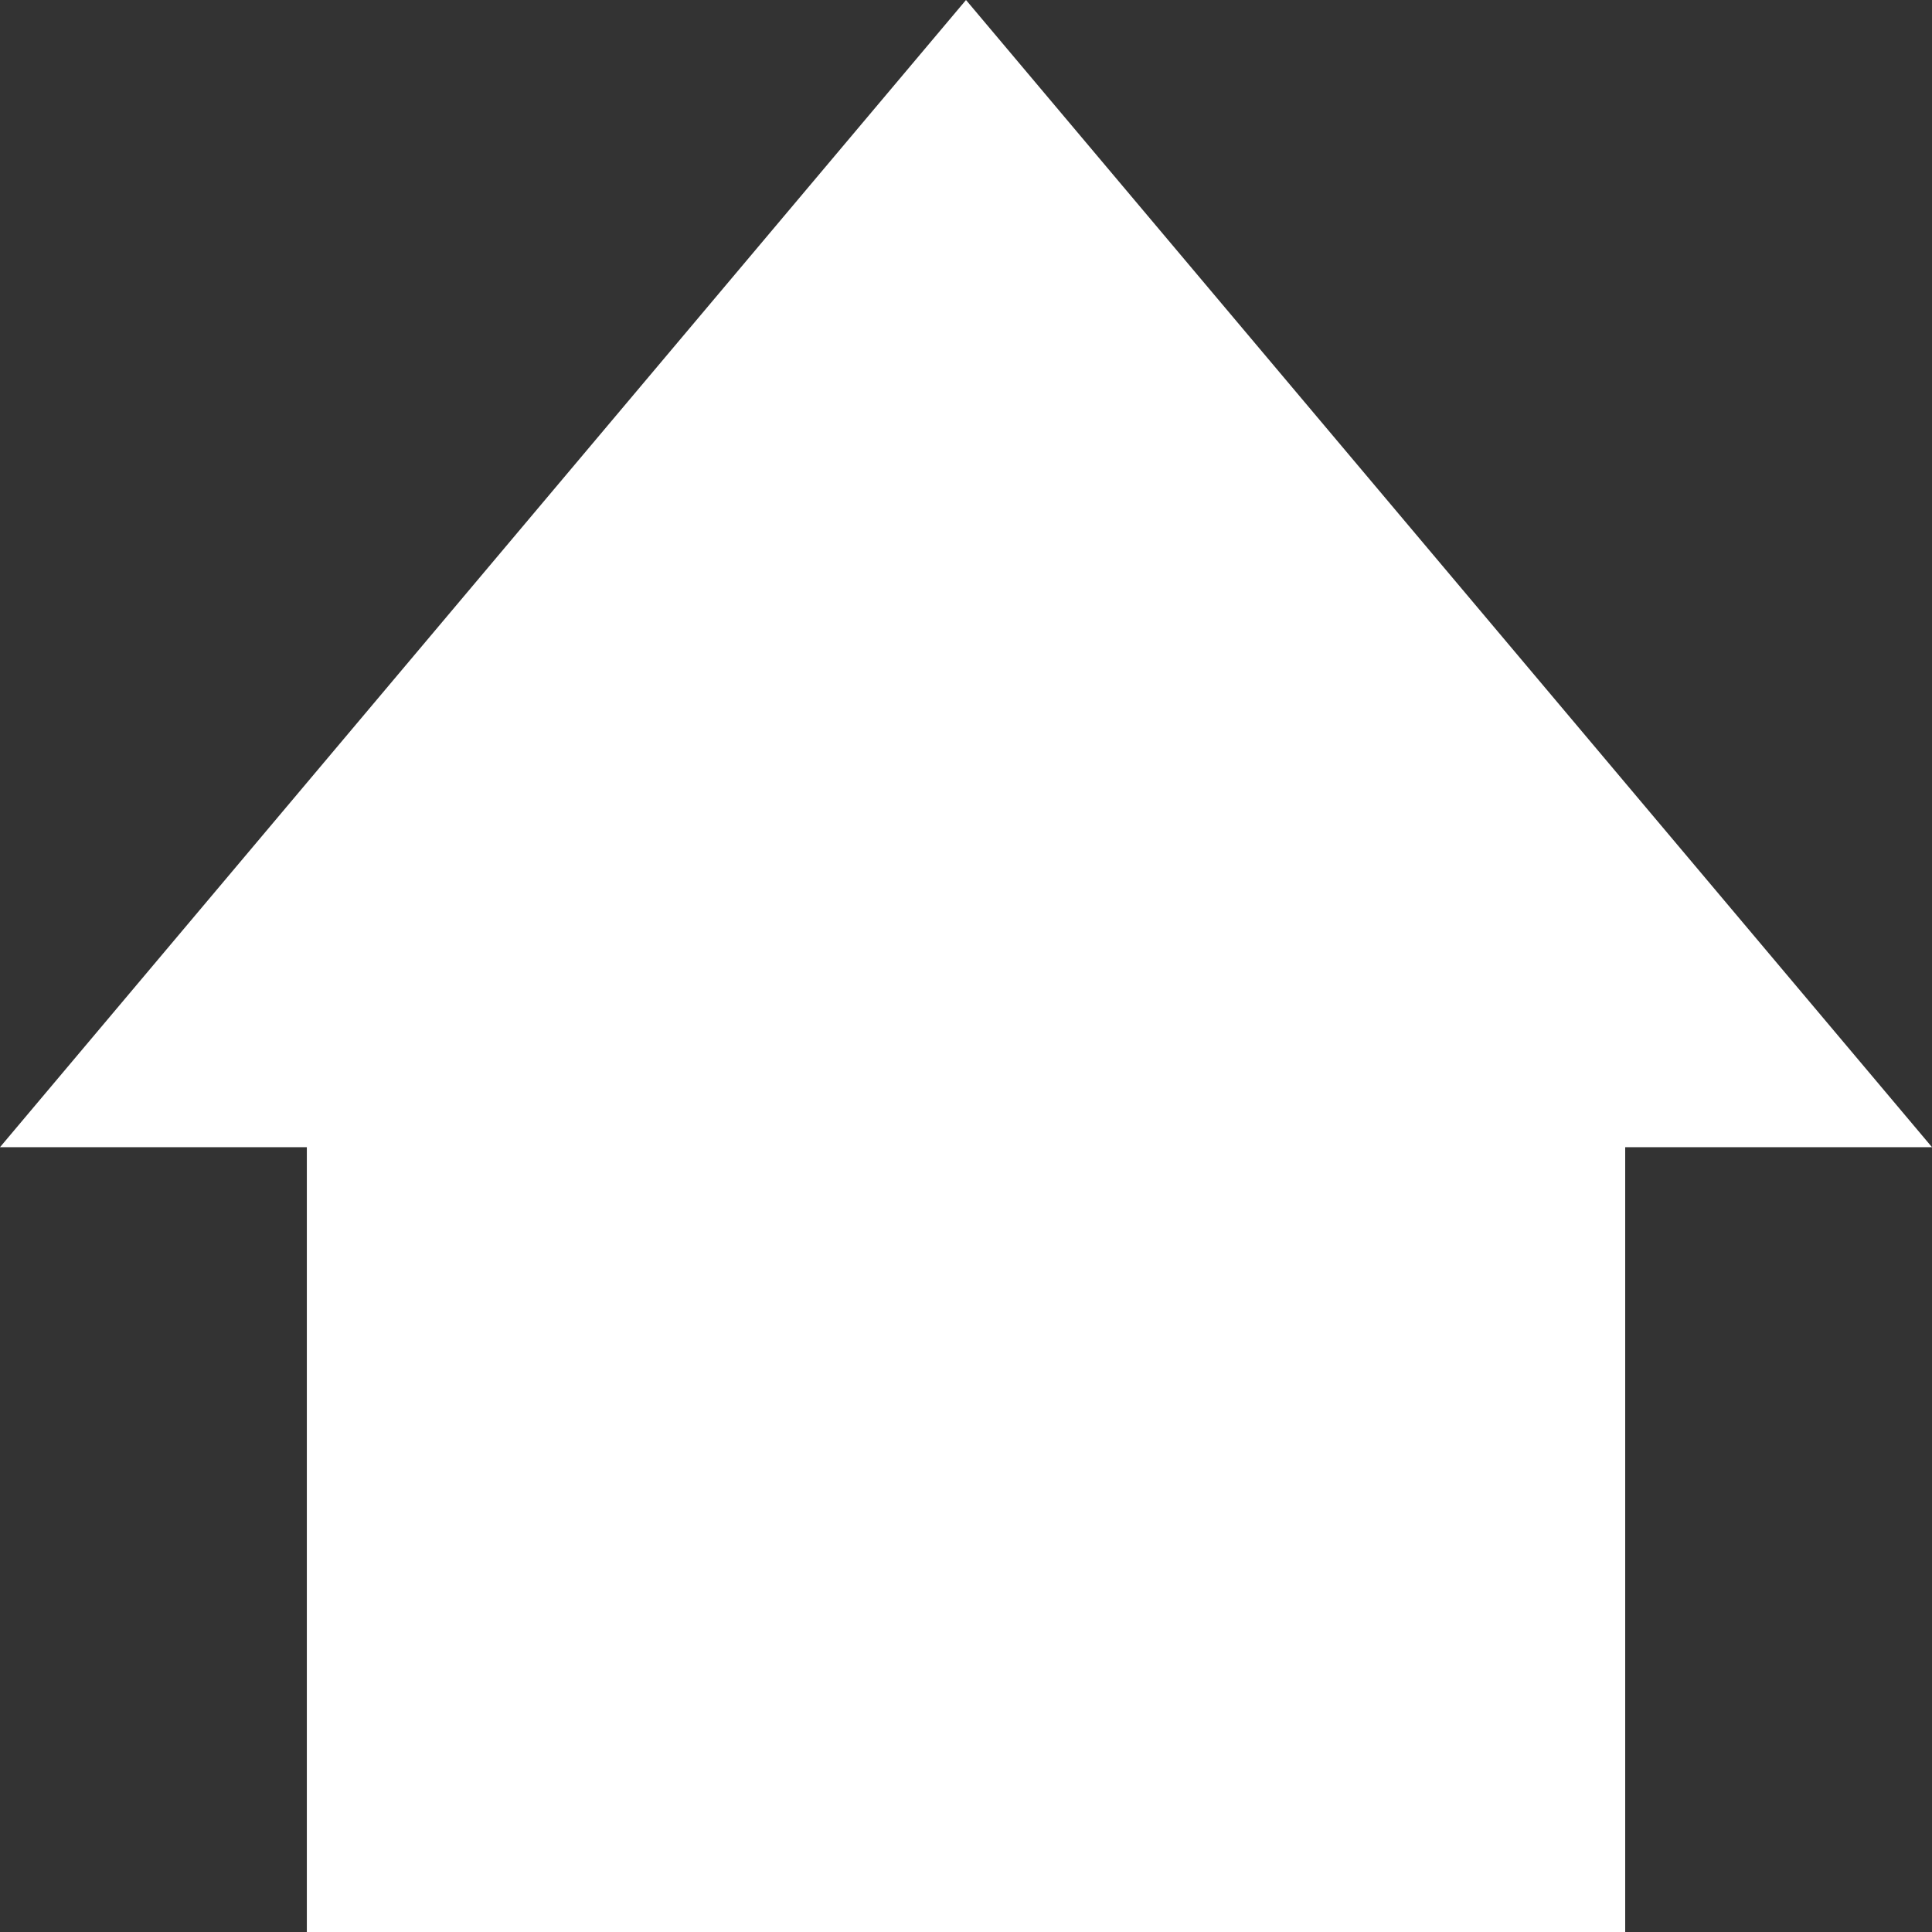
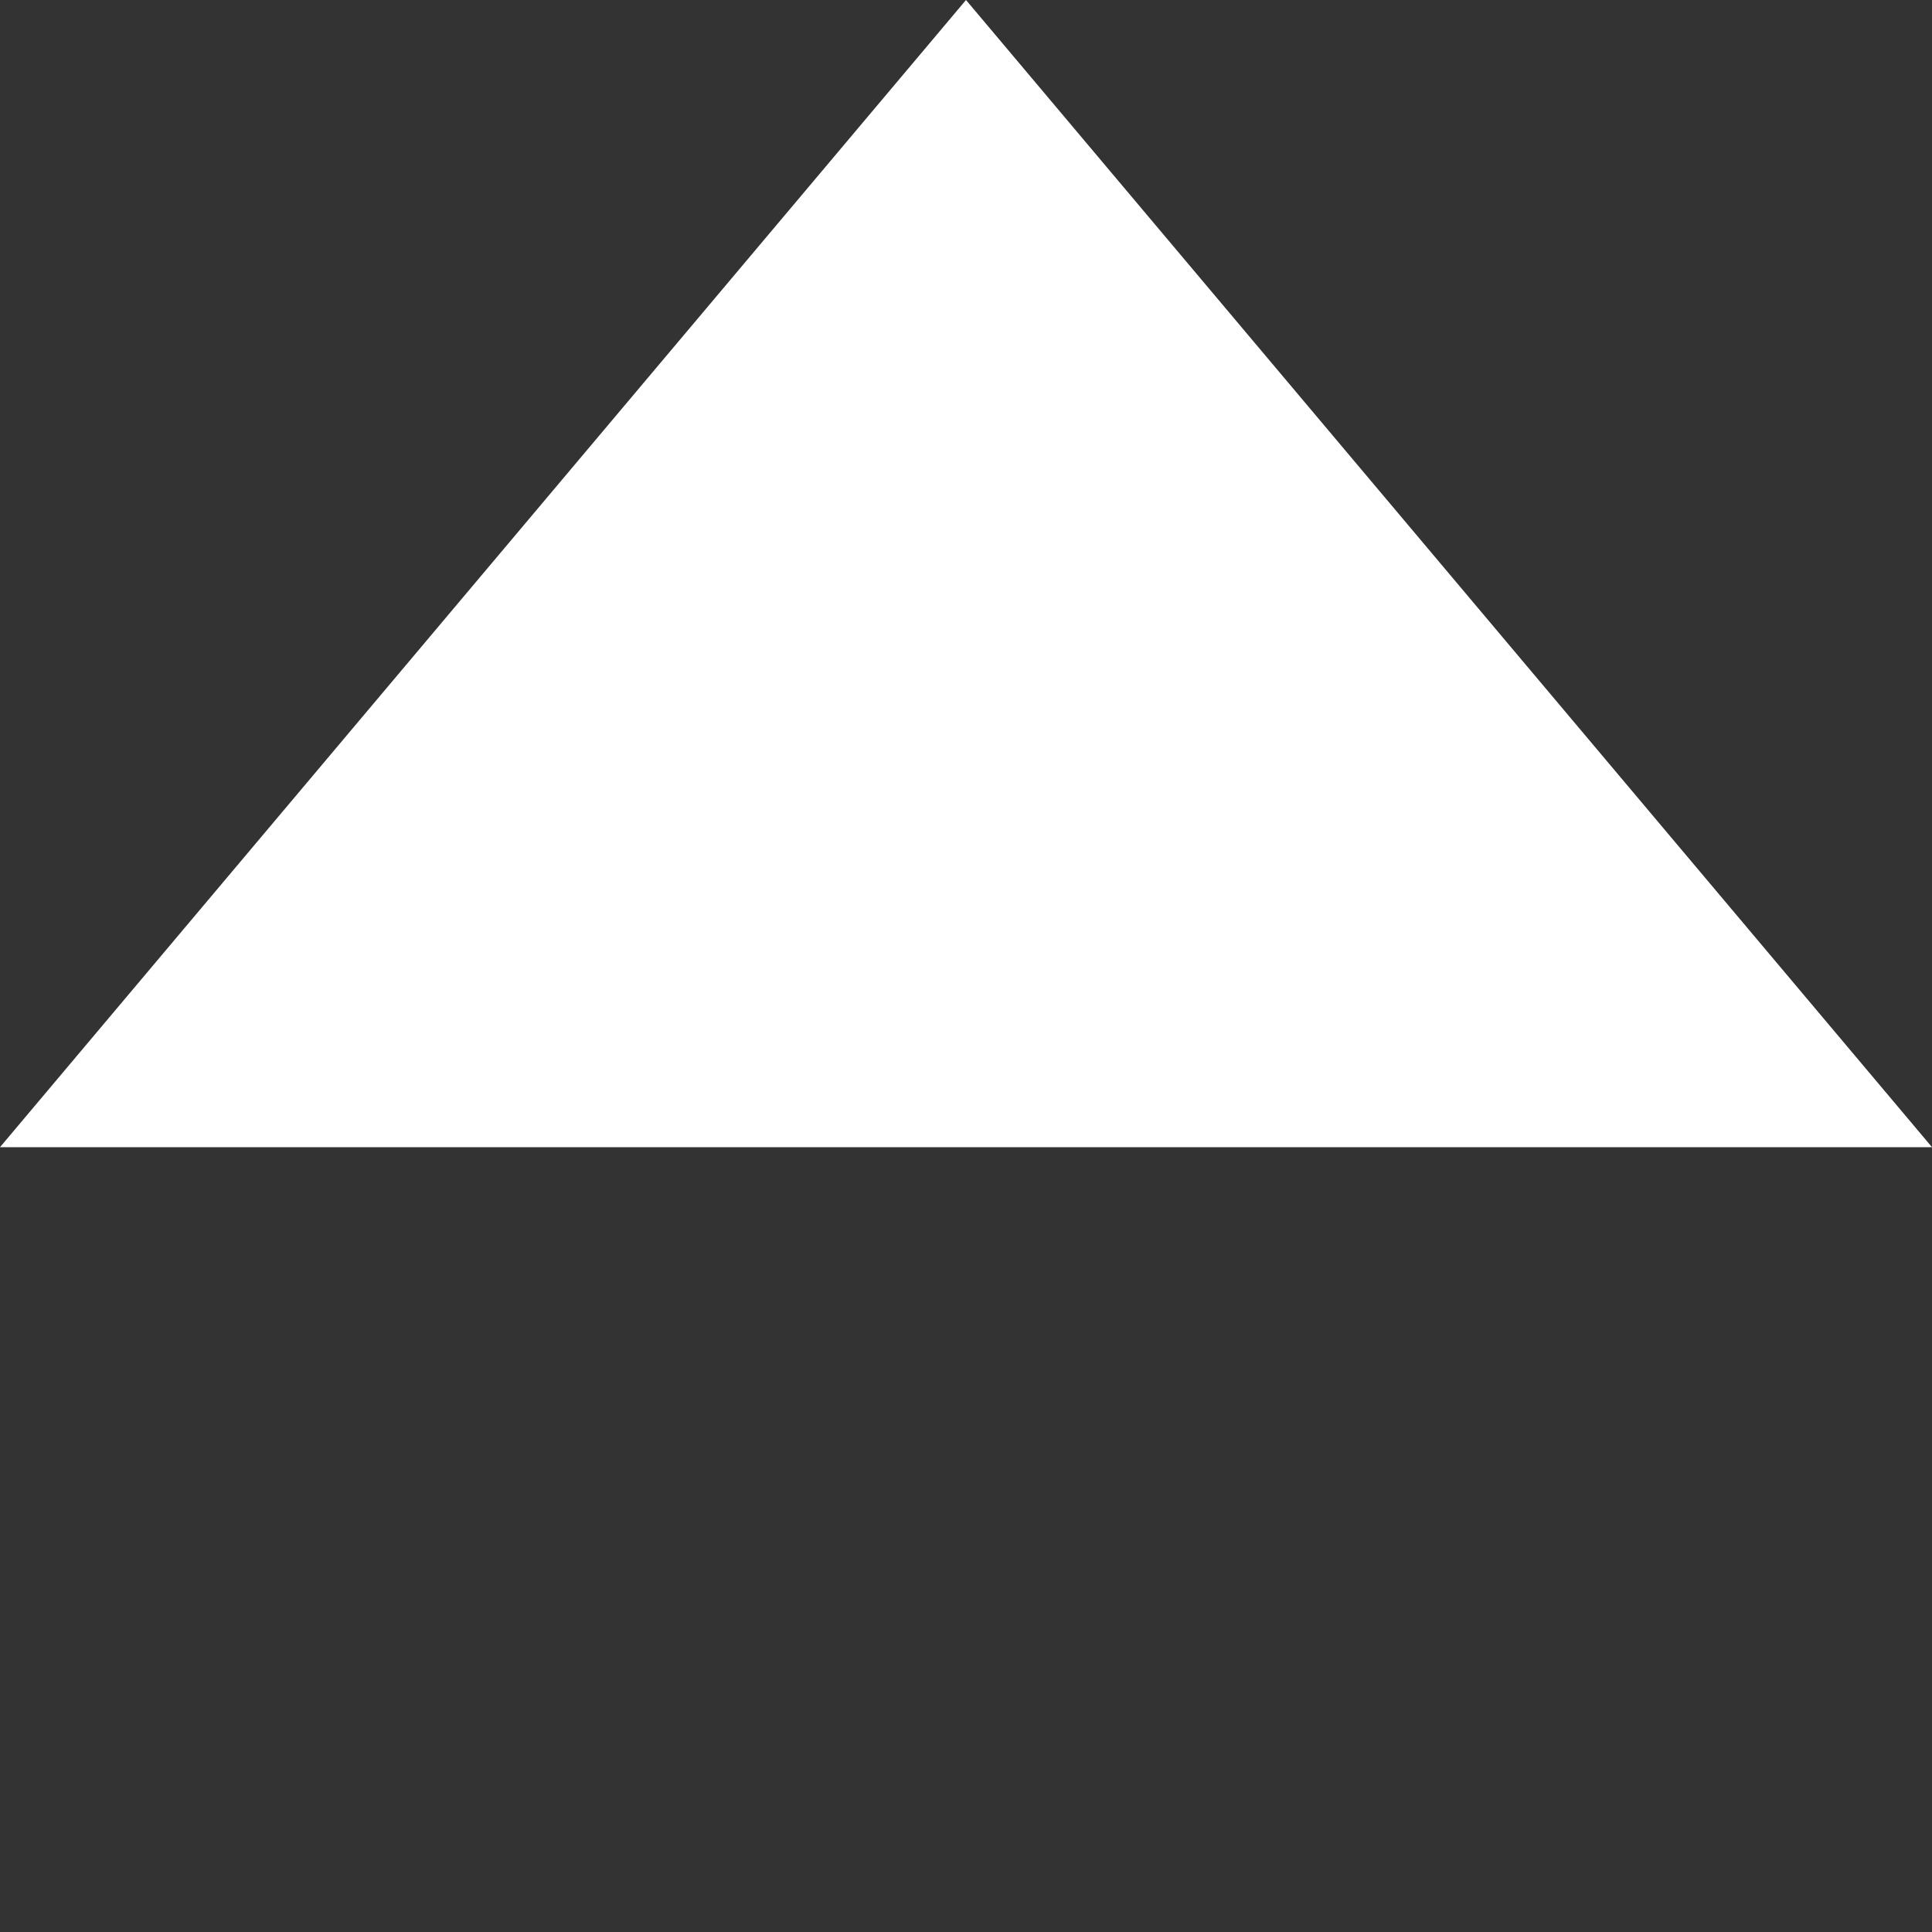
<svg xmlns="http://www.w3.org/2000/svg" id="Layer_1" data-name="Layer 1" viewBox="0 0 500 500">
  <rect x="0" y="0" width="500" height="500" fill="#333333" stroke="none" />
  <defs>
    <style>.cls-1{fill:#fff;}</style>
  </defs>
-   <rect class="cls-1" x="79.41" y="203.11" width="341.19" height="296.89" />
  <polygon class="cls-1" points="500 296.89 0 296.89 250 0 250 0 500 296.89" />
</svg>